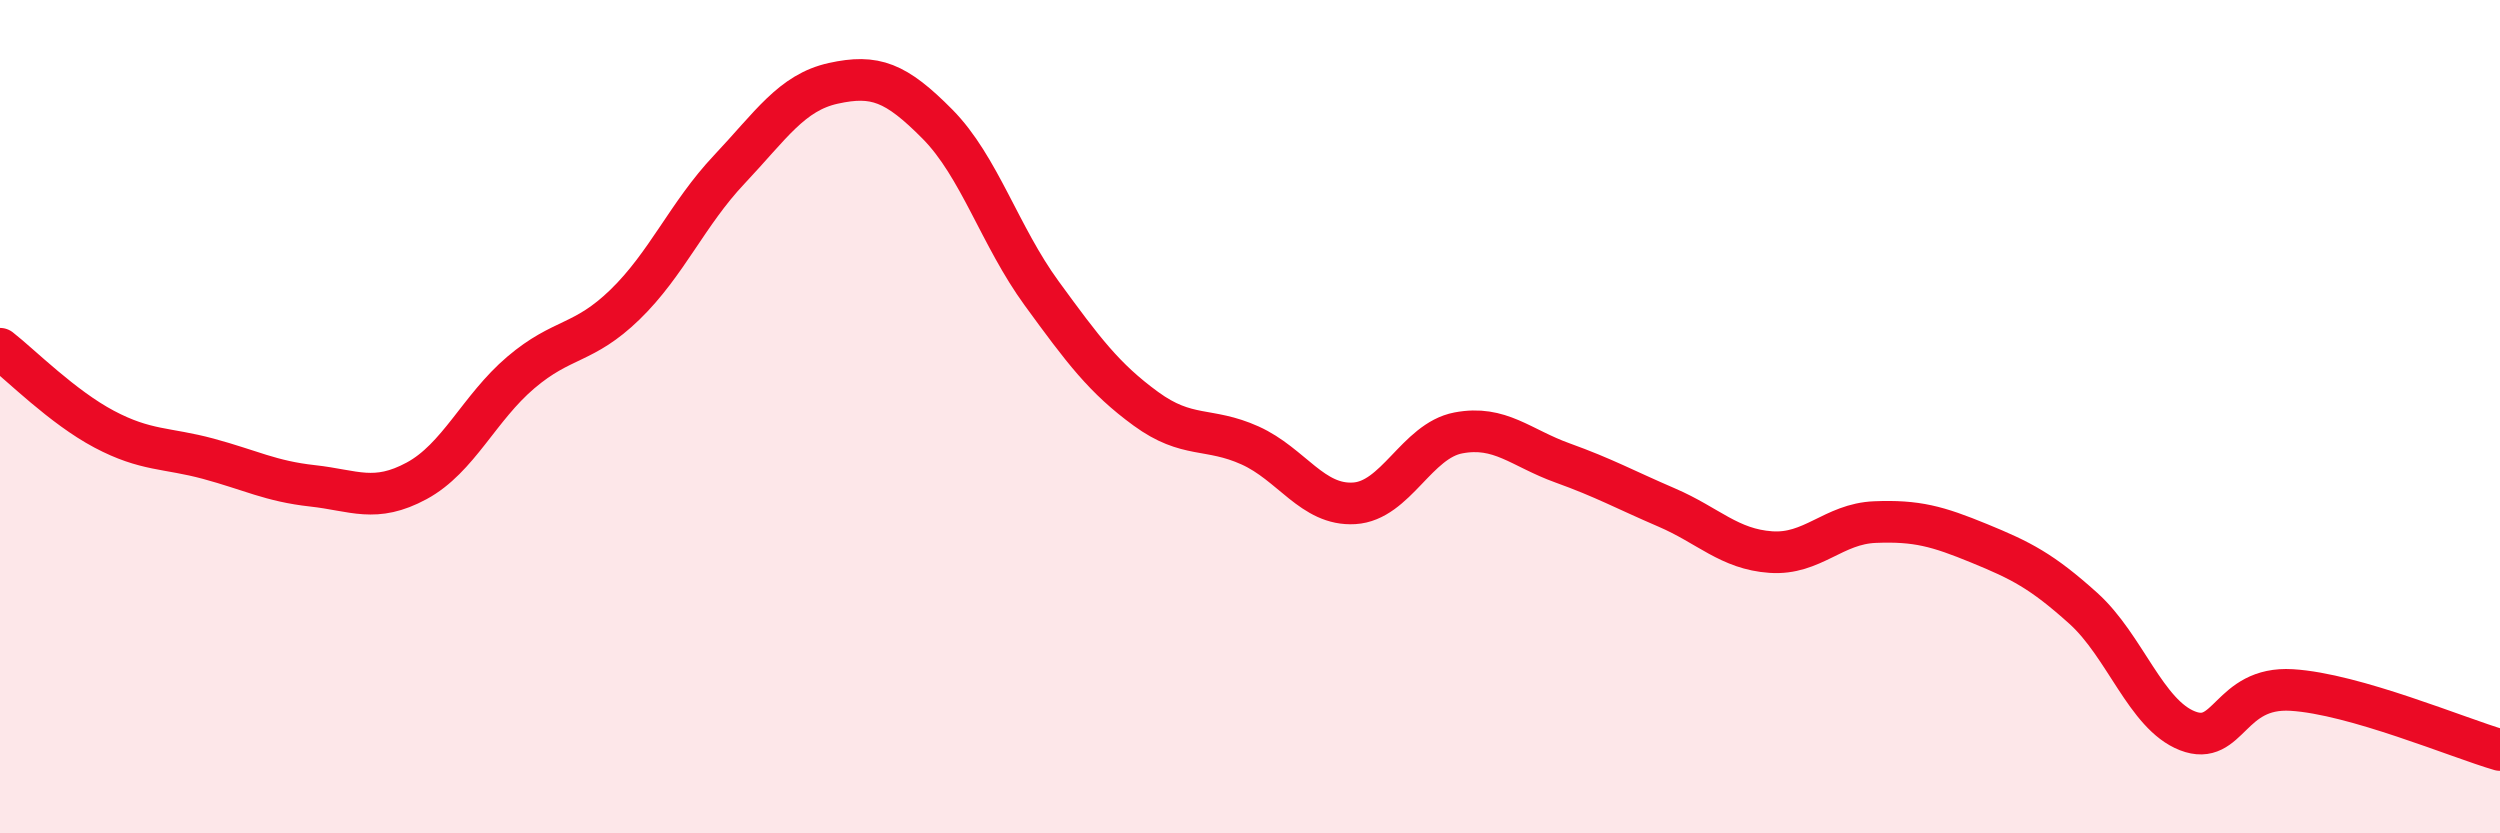
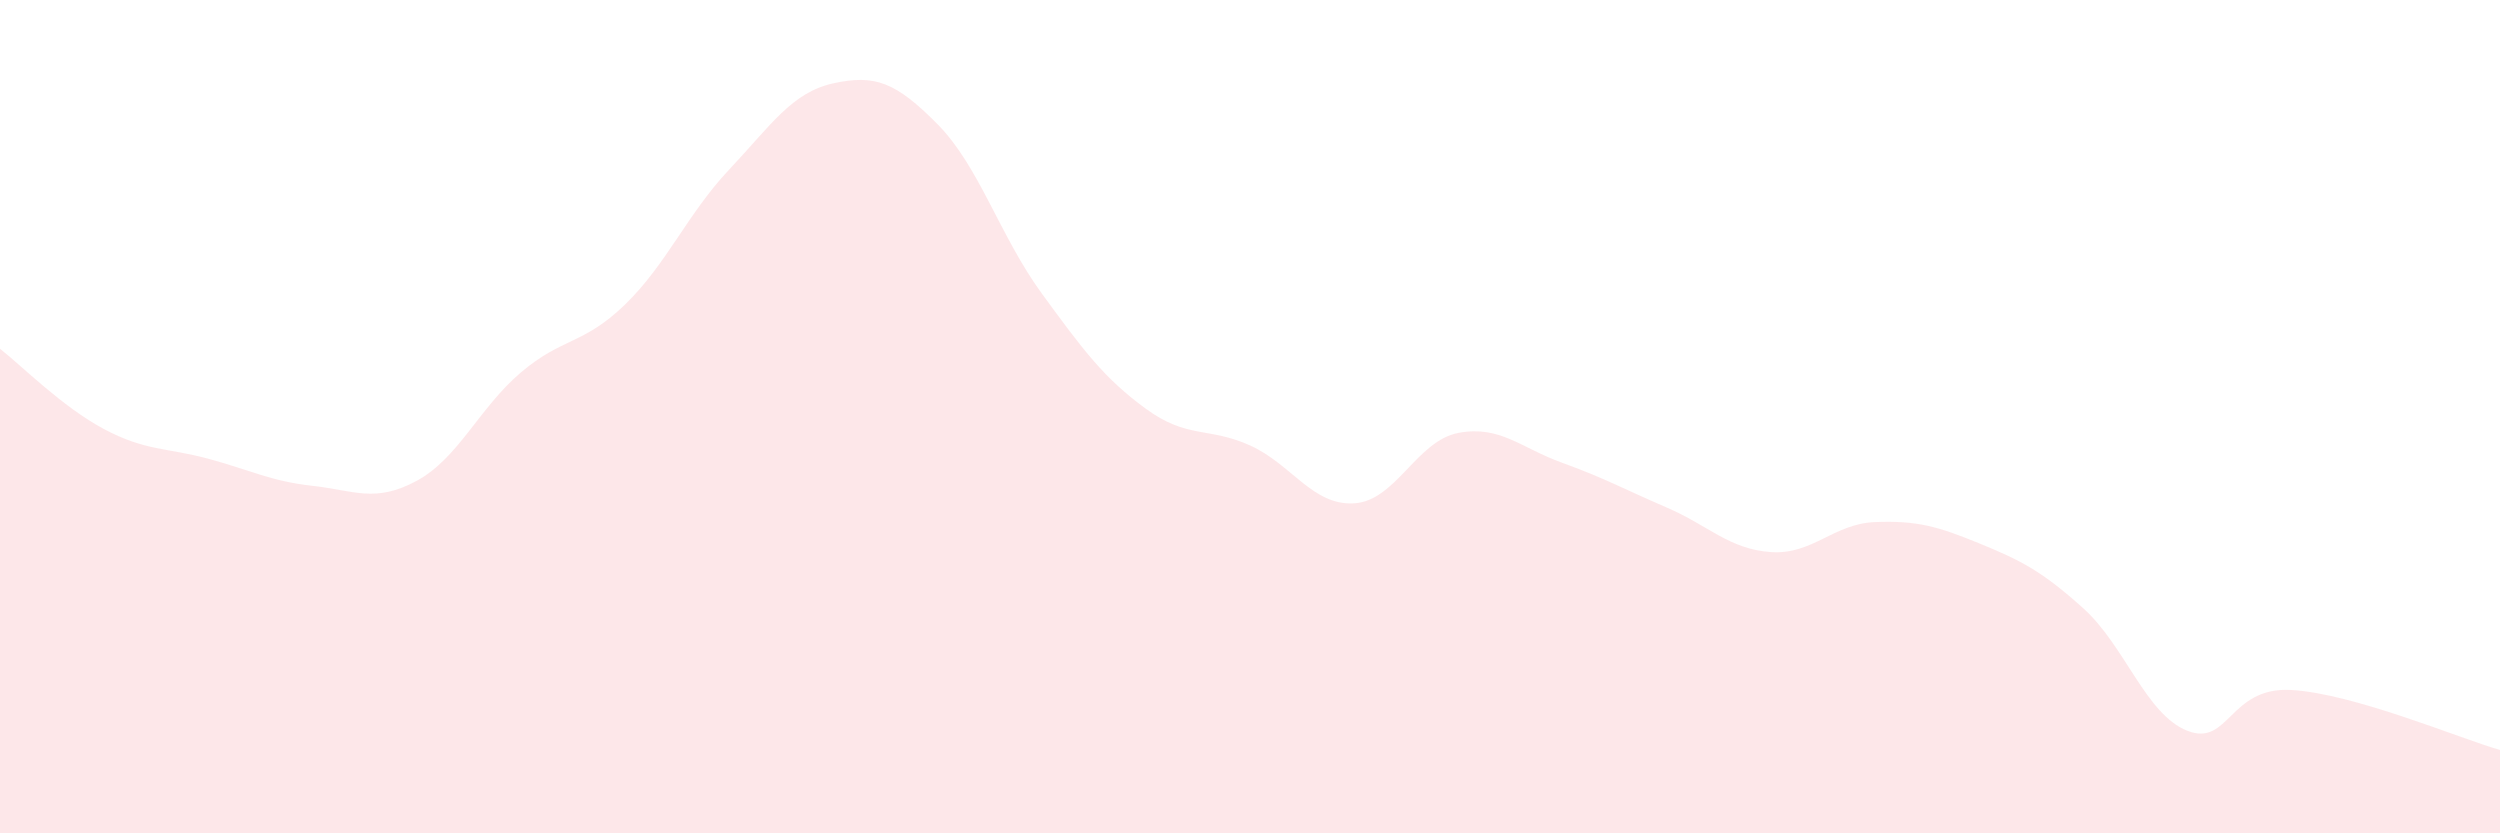
<svg xmlns="http://www.w3.org/2000/svg" width="60" height="20" viewBox="0 0 60 20">
  <path d="M 0,8.37 C 0.5,8.76 1.5,9.77 2.5,10.3 C 3.5,10.83 4,10.74 5,11.01 C 6,11.28 6.5,11.55 7.5,11.66 C 8.5,11.77 9,12.08 10,11.54 C 11,11 11.5,9.79 12.5,8.94 C 13.5,8.09 14,8.28 15,7.31 C 16,6.34 16.5,5.13 17.5,4.07 C 18.5,3.01 19,2.22 20,2 C 21,1.78 21.5,1.97 22.5,2.98 C 23.5,3.99 24,5.67 25,7.04 C 26,8.41 26.5,9.08 27.5,9.81 C 28.5,10.54 29,10.24 30,10.69 C 31,11.14 31.5,12.14 32.5,12.08 C 33.5,12.02 34,10.58 35,10.39 C 36,10.2 36.5,10.75 37.5,11.11 C 38.5,11.47 39,11.75 40,12.18 C 41,12.61 41.5,13.18 42.5,13.25 C 43.5,13.32 44,12.57 45,12.53 C 46,12.49 46.5,12.63 47.5,13.04 C 48.5,13.45 49,13.7 50,14.6 C 51,15.5 51.5,17.15 52.5,17.54 C 53.5,17.93 53.5,16.47 55,16.56 C 56.5,16.65 59,17.71 60,18L60 20L0 20Z" fill="#EB0A25" opacity="0.1" stroke-linecap="round" stroke-linejoin="round" />
-   <path d="M 0,8.37 C 0.5,8.76 1.5,9.77 2.5,10.3 C 3.5,10.83 4,10.74 5,11.01 C 6,11.28 6.5,11.55 7.5,11.66 C 8.5,11.77 9,12.08 10,11.54 C 11,11 11.5,9.79 12.5,8.94 C 13.5,8.09 14,8.28 15,7.31 C 16,6.34 16.5,5.13 17.5,4.07 C 18.5,3.01 19,2.22 20,2 C 21,1.78 21.5,1.97 22.5,2.98 C 23.5,3.99 24,5.67 25,7.04 C 26,8.41 26.5,9.08 27.5,9.81 C 28.5,10.54 29,10.24 30,10.69 C 31,11.14 31.5,12.14 32.5,12.08 C 33.5,12.02 34,10.58 35,10.39 C 36,10.2 36.5,10.75 37.5,11.11 C 38.5,11.47 39,11.75 40,12.18 C 41,12.61 41.5,13.18 42.5,13.25 C 43.5,13.32 44,12.57 45,12.53 C 46,12.49 46.5,12.63 47.5,13.04 C 48.5,13.45 49,13.7 50,14.6 C 51,15.5 51.5,17.15 52.5,17.54 C 53.5,17.93 53.5,16.47 55,16.56 C 56.5,16.65 59,17.71 60,18" stroke="#EB0A25" stroke-width="1" fill="none" stroke-linecap="round" stroke-linejoin="round" />
</svg>